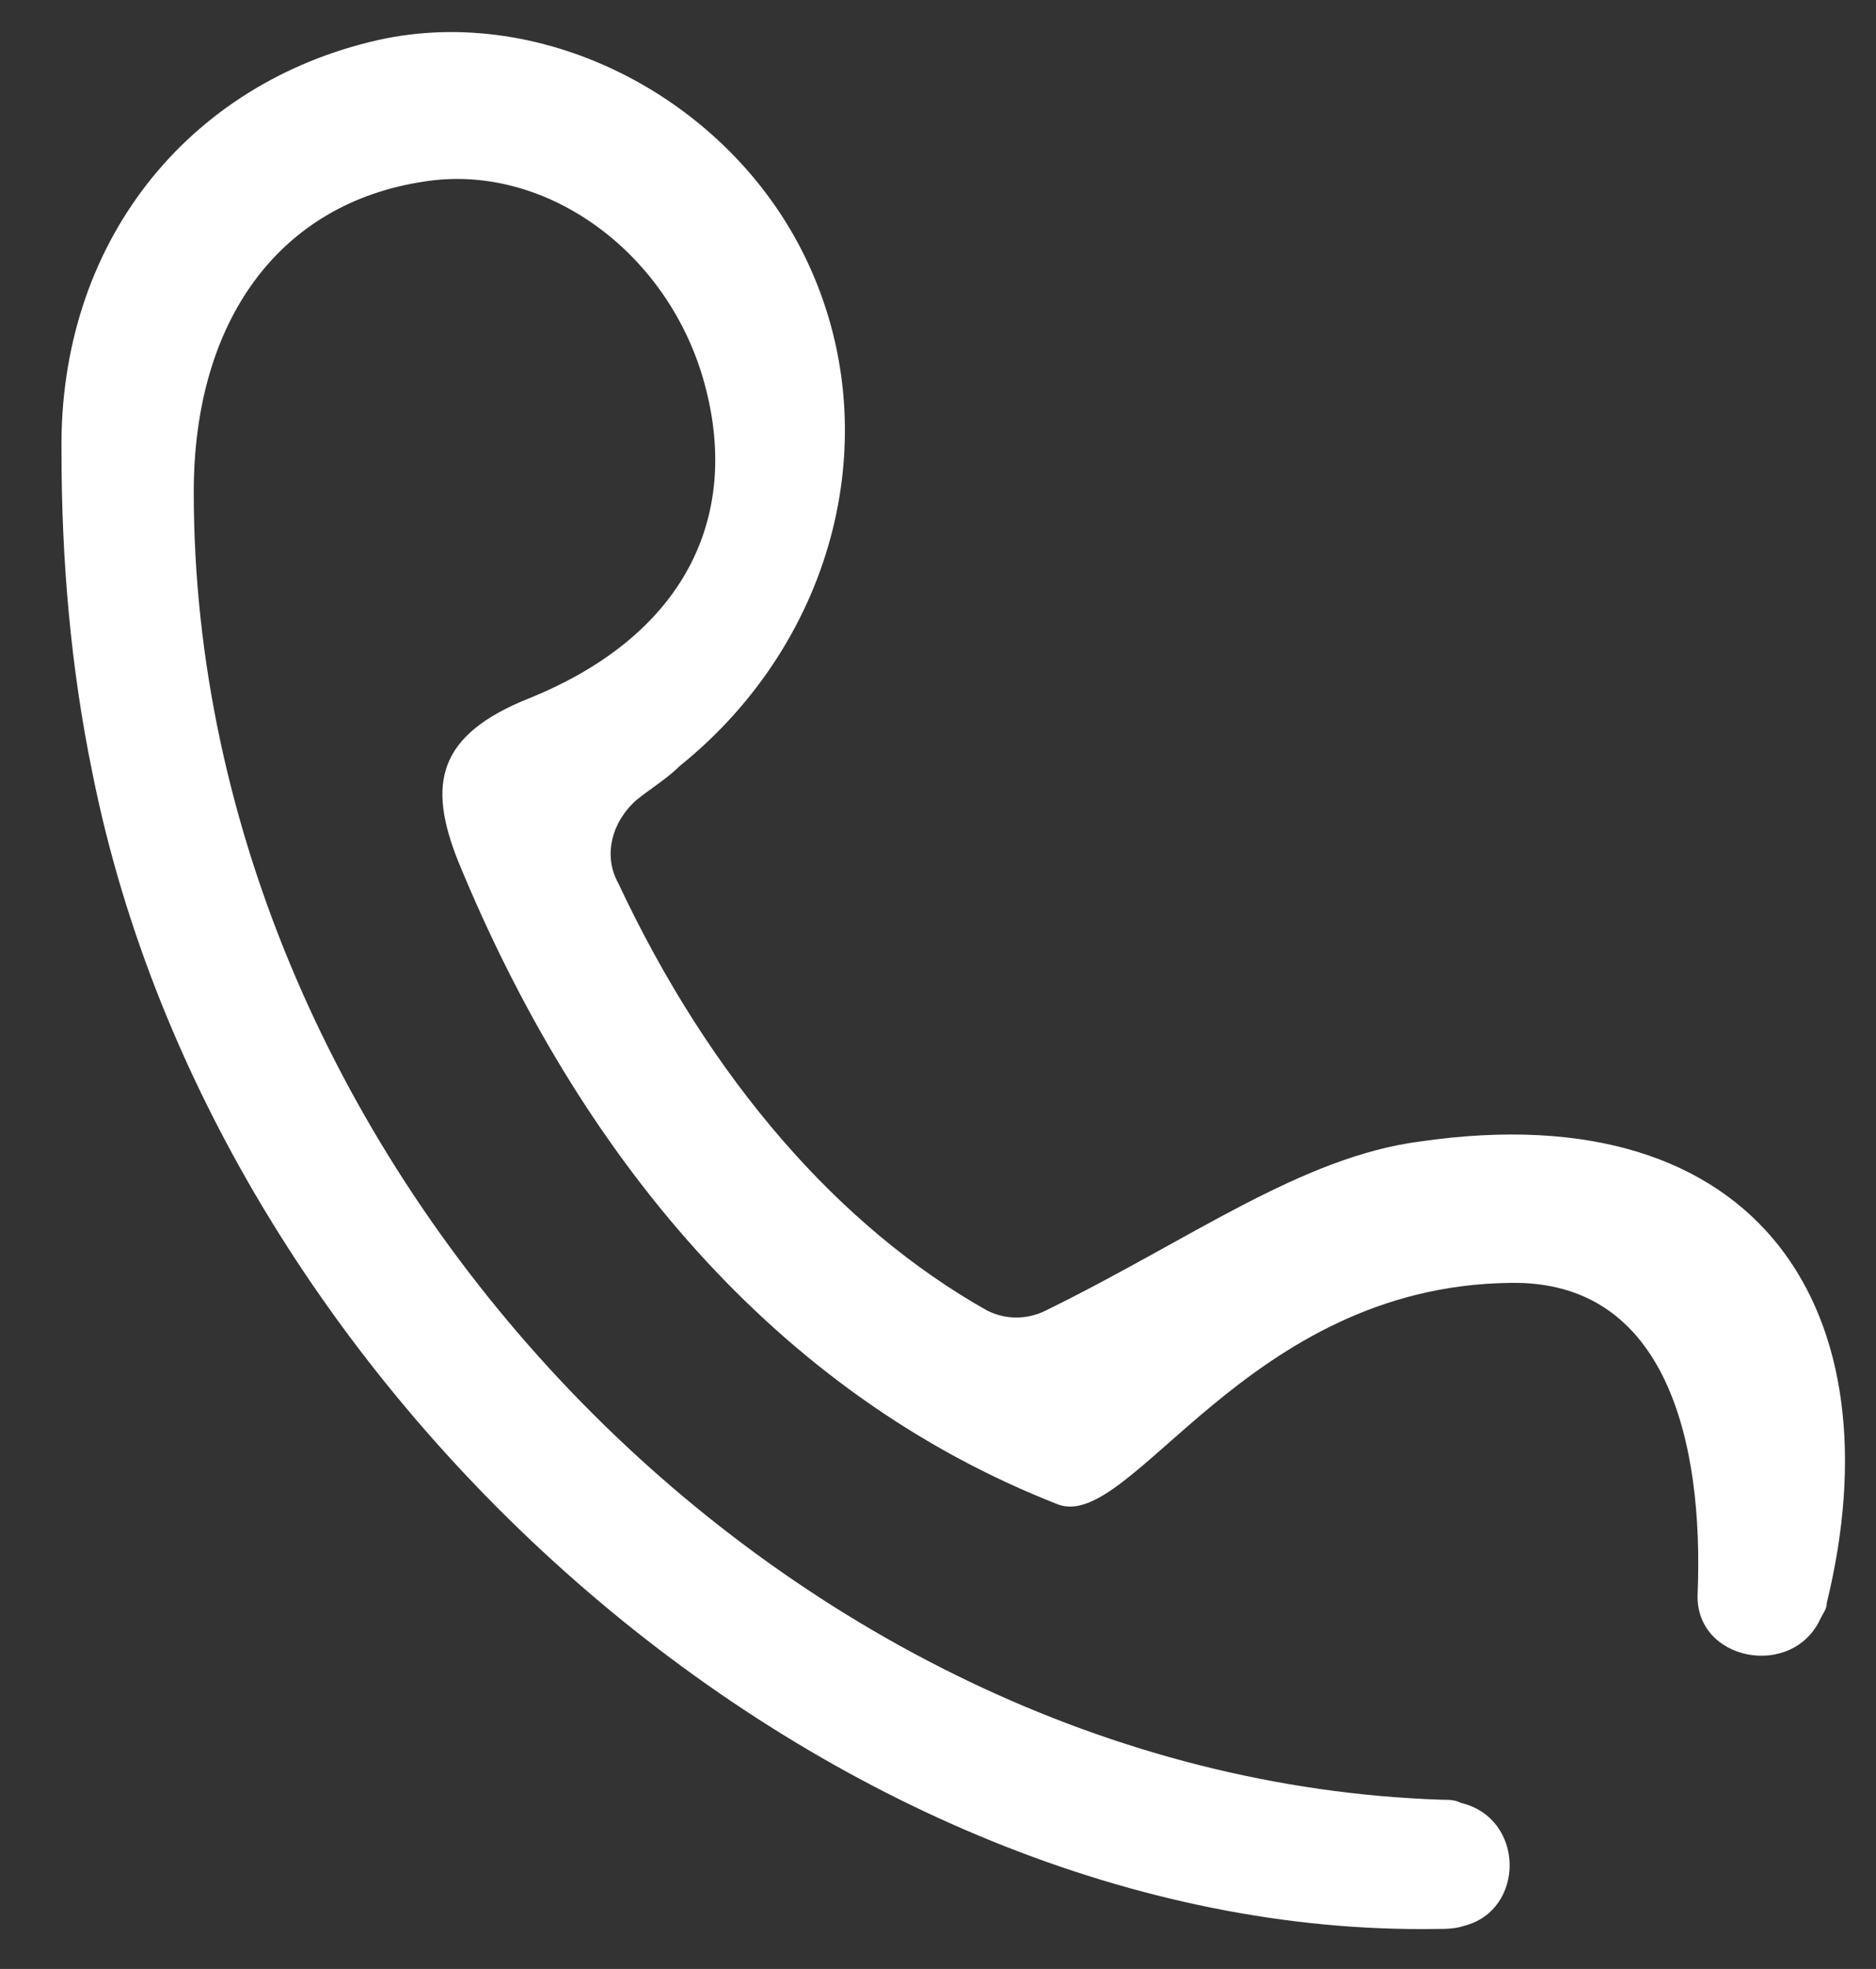
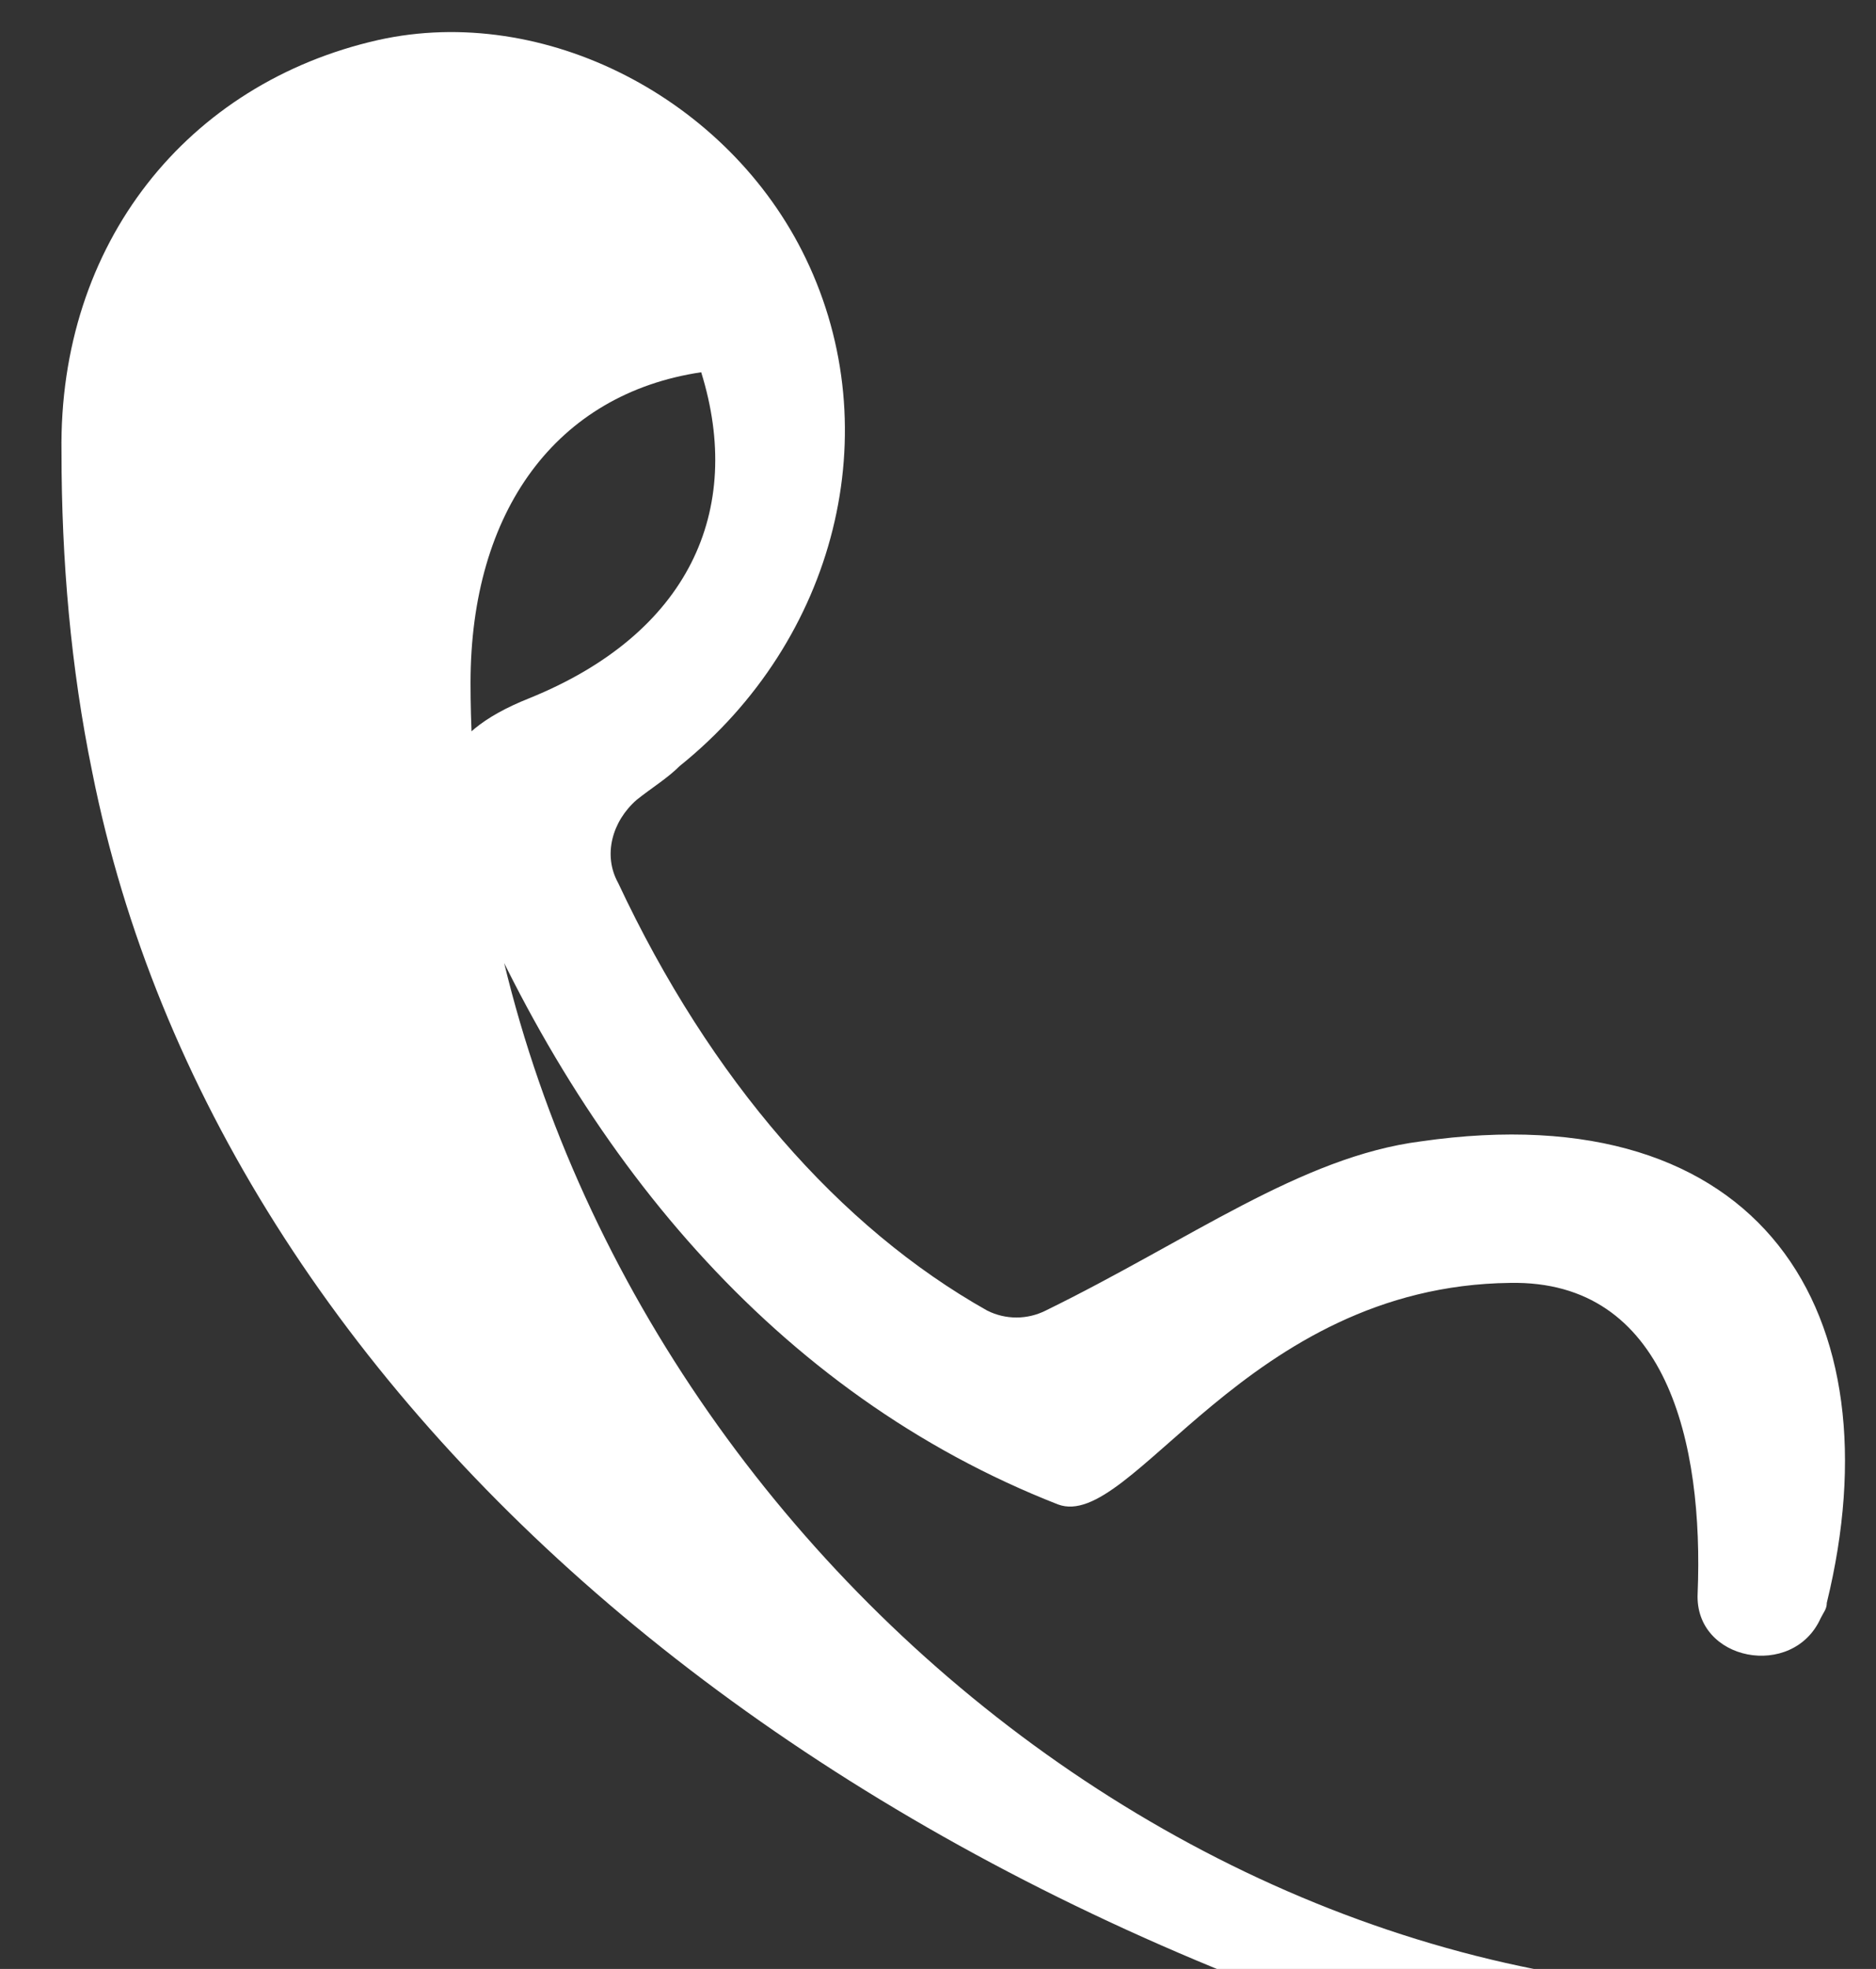
<svg xmlns="http://www.w3.org/2000/svg" class="phon" fill="#FFF" version="1.1" id="w" x="0px" y="0px" viewBox="0 0 61 64" style="enable-background:new 0 0 61 64;" xml:space="preserve">
  <rect x="0" y="0" width="61" height="64" fill="#333333" stroke="none" />
-   <path d="M20.1,28.7c3,6.4,7.2,11.2,12,13.9c0.6,0.3,1.3,0.3,1.9,0c4.7-2.3,8.3-5,12.2-5.5c11.1-1.6,15.5,5.6,13.2,15 c0,0.2-0.1,0.3-0.2,0.5c-0.9,2-4.1,1.4-4-0.8c0,0,0,0,0,0c0.2-4.9-1-10.2-6.1-10.1c-8.6,0.1-12.3,8.1-14.7,7.2 C25.2,45.3,18.8,37.5,14.9,28c-1-2.5-0.7-4.1,2.3-5.3c5.2-2.1,7-6.1,5.6-10.6c-1.3-4.1-5.2-6.8-9-6.2c-4.7,0.7-7.5,4.5-7.5,10.1 c0,21.9,19.1,41.8,40.6,42.5c0.2,0,0.4,0,0.6,0.1c2.1,0.5,2.1,3.5,0.1,4c-0.3,0.1-0.6,0.1-0.9,0.1C27.3,63,7.1,45.7,3,25.1 c-0.7-3.4-1-6.9-1-10.4C1.9,7.9,6.1,2.7,12.3,1.3c5.4-1.2,11.4,1.9,13.9,7.1c2.7,5.6,1,12.4-4.1,16.5c-0.4,0.4-0.9,0.7-1.4,1.1 C19.9,26.7,19.6,27.8,20.1,28.7z" />
+   <path d="M20.1,28.7c3,6.4,7.2,11.2,12,13.9c0.6,0.3,1.3,0.3,1.9,0c4.7-2.3,8.3-5,12.2-5.5c11.1-1.6,15.5,5.6,13.2,15 c0,0.2-0.1,0.3-0.2,0.5c-0.9,2-4.1,1.4-4-0.8c0,0,0,0,0,0c0.2-4.9-1-10.2-6.1-10.1c-8.6,0.1-12.3,8.1-14.7,7.2 C25.2,45.3,18.8,37.5,14.9,28c-1-2.5-0.7-4.1,2.3-5.3c5.2-2.1,7-6.1,5.6-10.6c-4.7,0.7-7.5,4.5-7.5,10.1 c0,21.9,19.1,41.8,40.6,42.5c0.2,0,0.4,0,0.6,0.1c2.1,0.5,2.1,3.5,0.1,4c-0.3,0.1-0.6,0.1-0.9,0.1C27.3,63,7.1,45.7,3,25.1 c-0.7-3.4-1-6.9-1-10.4C1.9,7.9,6.1,2.7,12.3,1.3c5.4-1.2,11.4,1.9,13.9,7.1c2.7,5.6,1,12.4-4.1,16.5c-0.4,0.4-0.9,0.7-1.4,1.1 C19.9,26.7,19.6,27.8,20.1,28.7z" />
</svg>